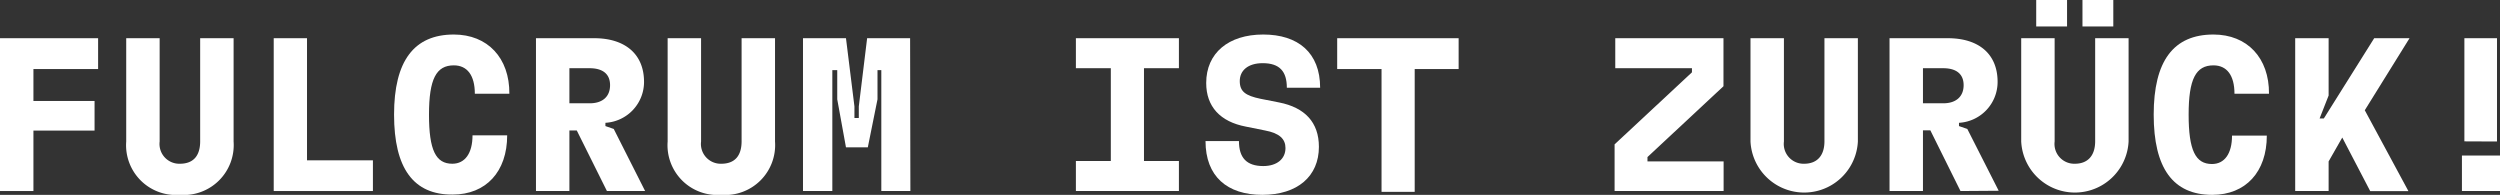
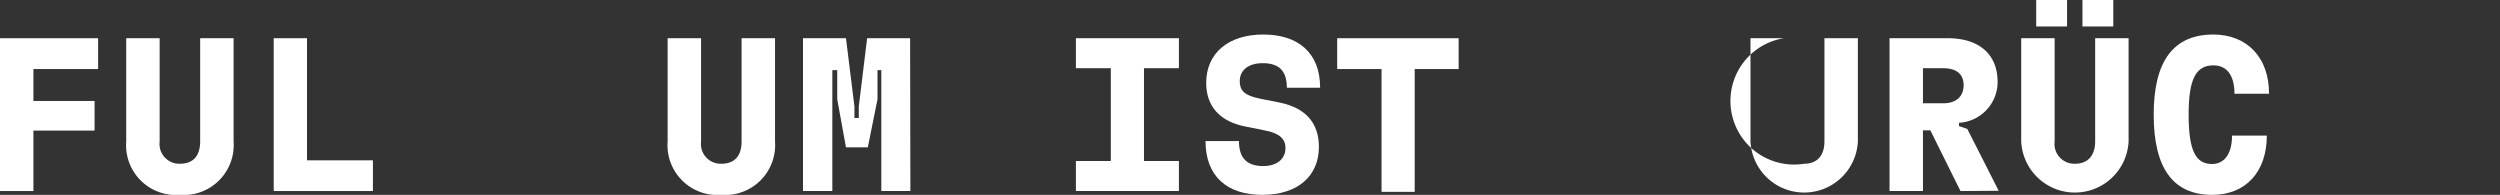
<svg xmlns="http://www.w3.org/2000/svg" viewBox="0 0 183.22 14.28">
  <rect x="0" y="0" width="183.22" height="14.28" fill="#333333" stroke="none" />
  <defs>
    <style>.cls-1{fill:#fff;}</style>
  </defs>
  <g id="Livello_2" data-name="Livello 2">
    <g id="Livello_1-2" data-name="Livello 1">
      <path class="cls-1" d="M7.19,5.06H2.45V7.4H6.93V9.57H2.45V14H0V2.8H7.19Z" />
      <path class="cls-1" d="M9.25,10.37V2.8H11.7v7.57A1.45,1.45,0,0,0,13.18,12c1,0,1.49-.59,1.49-1.65V2.8h2.45v7.57a3.66,3.66,0,0,1-3.94,3.91A3.65,3.65,0,0,1,9.25,10.37Z" />
      <path class="cls-1" d="M22.5,11.75h4.83V14H20.06V2.8H22.5Z" />
-       <path class="cls-1" d="M28.88,8.4c0-3.93,1.46-5.87,4.38-5.87,2.47,0,4.09,1.71,4.07,4.34H34.8c0-1.35-.56-2.08-1.54-2.08-1.29,0-1.82,1-1.82,3.61S31.94,12,33.15,12c.93,0,1.48-.77,1.48-2.08h2.54c0,2.66-1.55,4.34-4,4.34C30.3,14.28,28.88,12.33,28.88,8.4Z" />
-       <path class="cls-1" d="M44.48,14,42.27,9.56h-.54V14H39.28V2.8h4.27C45.78,2.8,47.2,3.94,47.2,6a3,3,0,0,1-2.83,3v.24l.61.21L47.28,14ZM41.73,5V7.57h1.49c.93,0,1.49-.48,1.49-1.33S44.13,5,43.22,5Z" />
      <path class="cls-1" d="M48.93,10.37V2.8h2.45v7.57A1.45,1.45,0,0,0,52.86,12c1,0,1.49-.59,1.49-1.65V2.8H56.8v7.57a3.66,3.66,0,0,1-3.94,3.91A3.65,3.65,0,0,1,48.93,10.37Z" />
      <path class="cls-1" d="M66.72,14H64.59V5.14h-.28l0,2.14L63.6,10.8H62l-.64-3.52,0-2.14H61V14H58.85V2.8H62l.62,5v.85h.32l0-.85.61-5h3.15Z" />
      <path class="cls-1" d="M78.85,14V11.8h2.56V5H78.85V2.8H86.4V5H83.84V11.8H86.4V14Z" />
      <path class="cls-1" d="M88.35,10.34H90.8c0,1.22.56,1.83,1.78,1.83,1,0,1.63-.52,1.63-1.32,0-.65-.42-1.09-1.51-1.29l-1.39-.28c-1.89-.36-2.91-1.47-2.91-3.2,0-2.19,1.63-3.55,4.18-3.55s4.17,1.33,4.17,3.9H94.31c0-1.2-.53-1.8-1.77-1.8-1.08,0-1.68.54-1.68,1.31s.42,1.07,1.52,1.3l1.37.27c1.87.37,2.91,1.45,2.91,3.25,0,2.16-1.57,3.52-4.15,3.52S88.35,12.92,88.35,10.34Z" />
      <path class="cls-1" d="M106.9,2.8V5.06h-3.22v9h-2.43V5.06H98V2.8Z" />
-       <path class="cls-1" d="M118.33,14V10.58L124,5.3V5h-5.62V2.8h7.93V6.32l-5.57,5.19v.32h5.58V14Z" />
-       <path class="cls-1" d="M128.29,10.37V2.8h2.45v7.57A1.45,1.45,0,0,0,132.22,12c.95,0,1.49-.59,1.49-1.65V2.8h2.45v7.57a3.94,3.94,0,0,1-7.87,0Z" />
+       <path class="cls-1" d="M128.29,10.37V2.8h2.45A1.45,1.45,0,0,0,132.22,12c.95,0,1.49-.59,1.49-1.65V2.8h2.45v7.57a3.94,3.94,0,0,1-7.87,0Z" />
      <path class="cls-1" d="M143.68,14l-2.21-4.45h-.54V14h-2.45V2.8h4.27C145,2.8,146.4,3.94,146.4,6a3,3,0,0,1-2.83,3v.24l.61.21,2.3,4.53Zm-2.75-9V7.57h1.49c.92,0,1.49-.48,1.49-1.33S143.33,5,142.42,5Z" />
      <path class="cls-1" d="M148.13,10.37V2.8h2.45v7.57A1.45,1.45,0,0,0,152.06,12c.95,0,1.49-.59,1.49-1.65V2.8H156v7.57a3.94,3.94,0,0,1-7.87,0Zm1.1-8.43V0h2.26V1.94Zm3.39,0V0h2.26V1.94Z" />
      <path class="cls-1" d="M157.84,8.4c0-3.93,1.45-5.87,4.38-5.87,2.47,0,4.09,1.71,4.07,4.34h-2.53c0-1.35-.56-2.08-1.54-2.08-1.29,0-1.82,1-1.82,3.61s.5,3.62,1.71,3.62c.93,0,1.47-.77,1.47-2.08h2.55c0,2.66-1.55,4.34-4,4.34C159.26,14.28,157.84,12.33,157.84,8.4Z" />
-       <path class="cls-1" d="M176.59,2.8l-3.28,5.28,3.2,5.93h-2.8l-2.05-3.93-1,1.75V14h-2.45V2.8h2.45V7L170,8.68h.31L174,2.8Z" />
-       <path class="cls-1" d="M180.43,14v-2.6h2.79V14Zm.18-3.64V2.8H183v7.57Z" />
    </g>
  </g>
</svg>